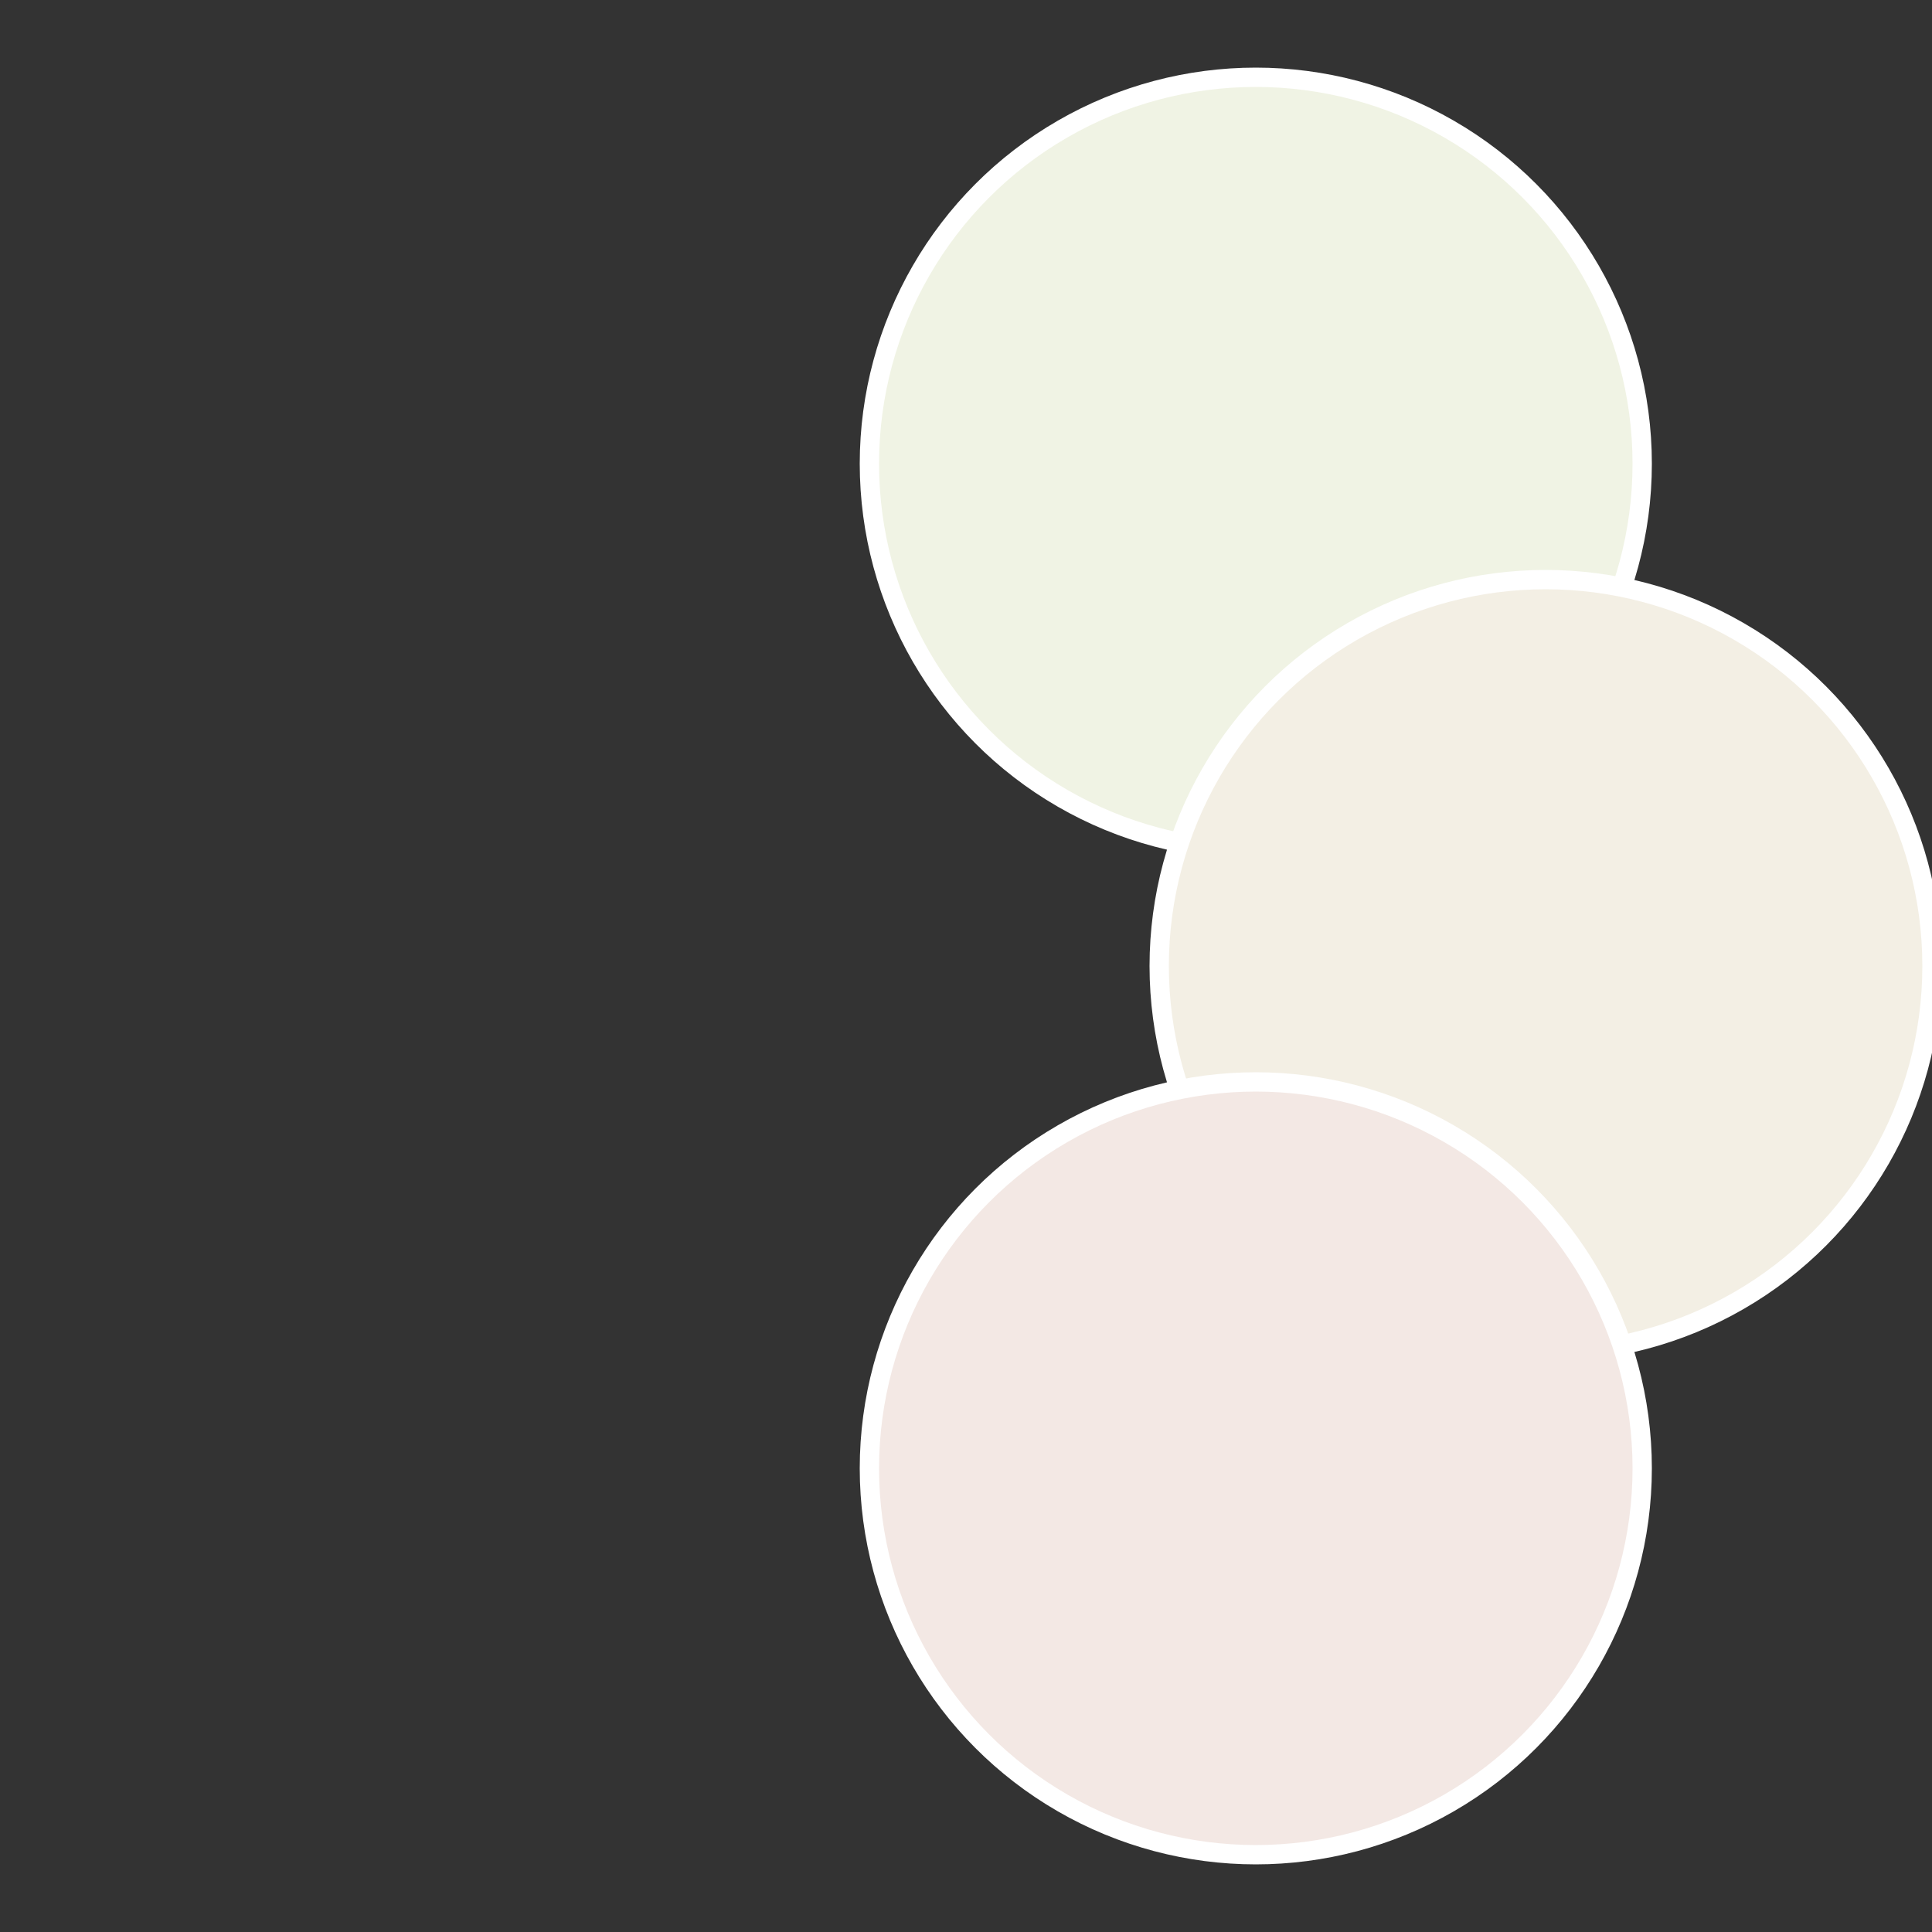
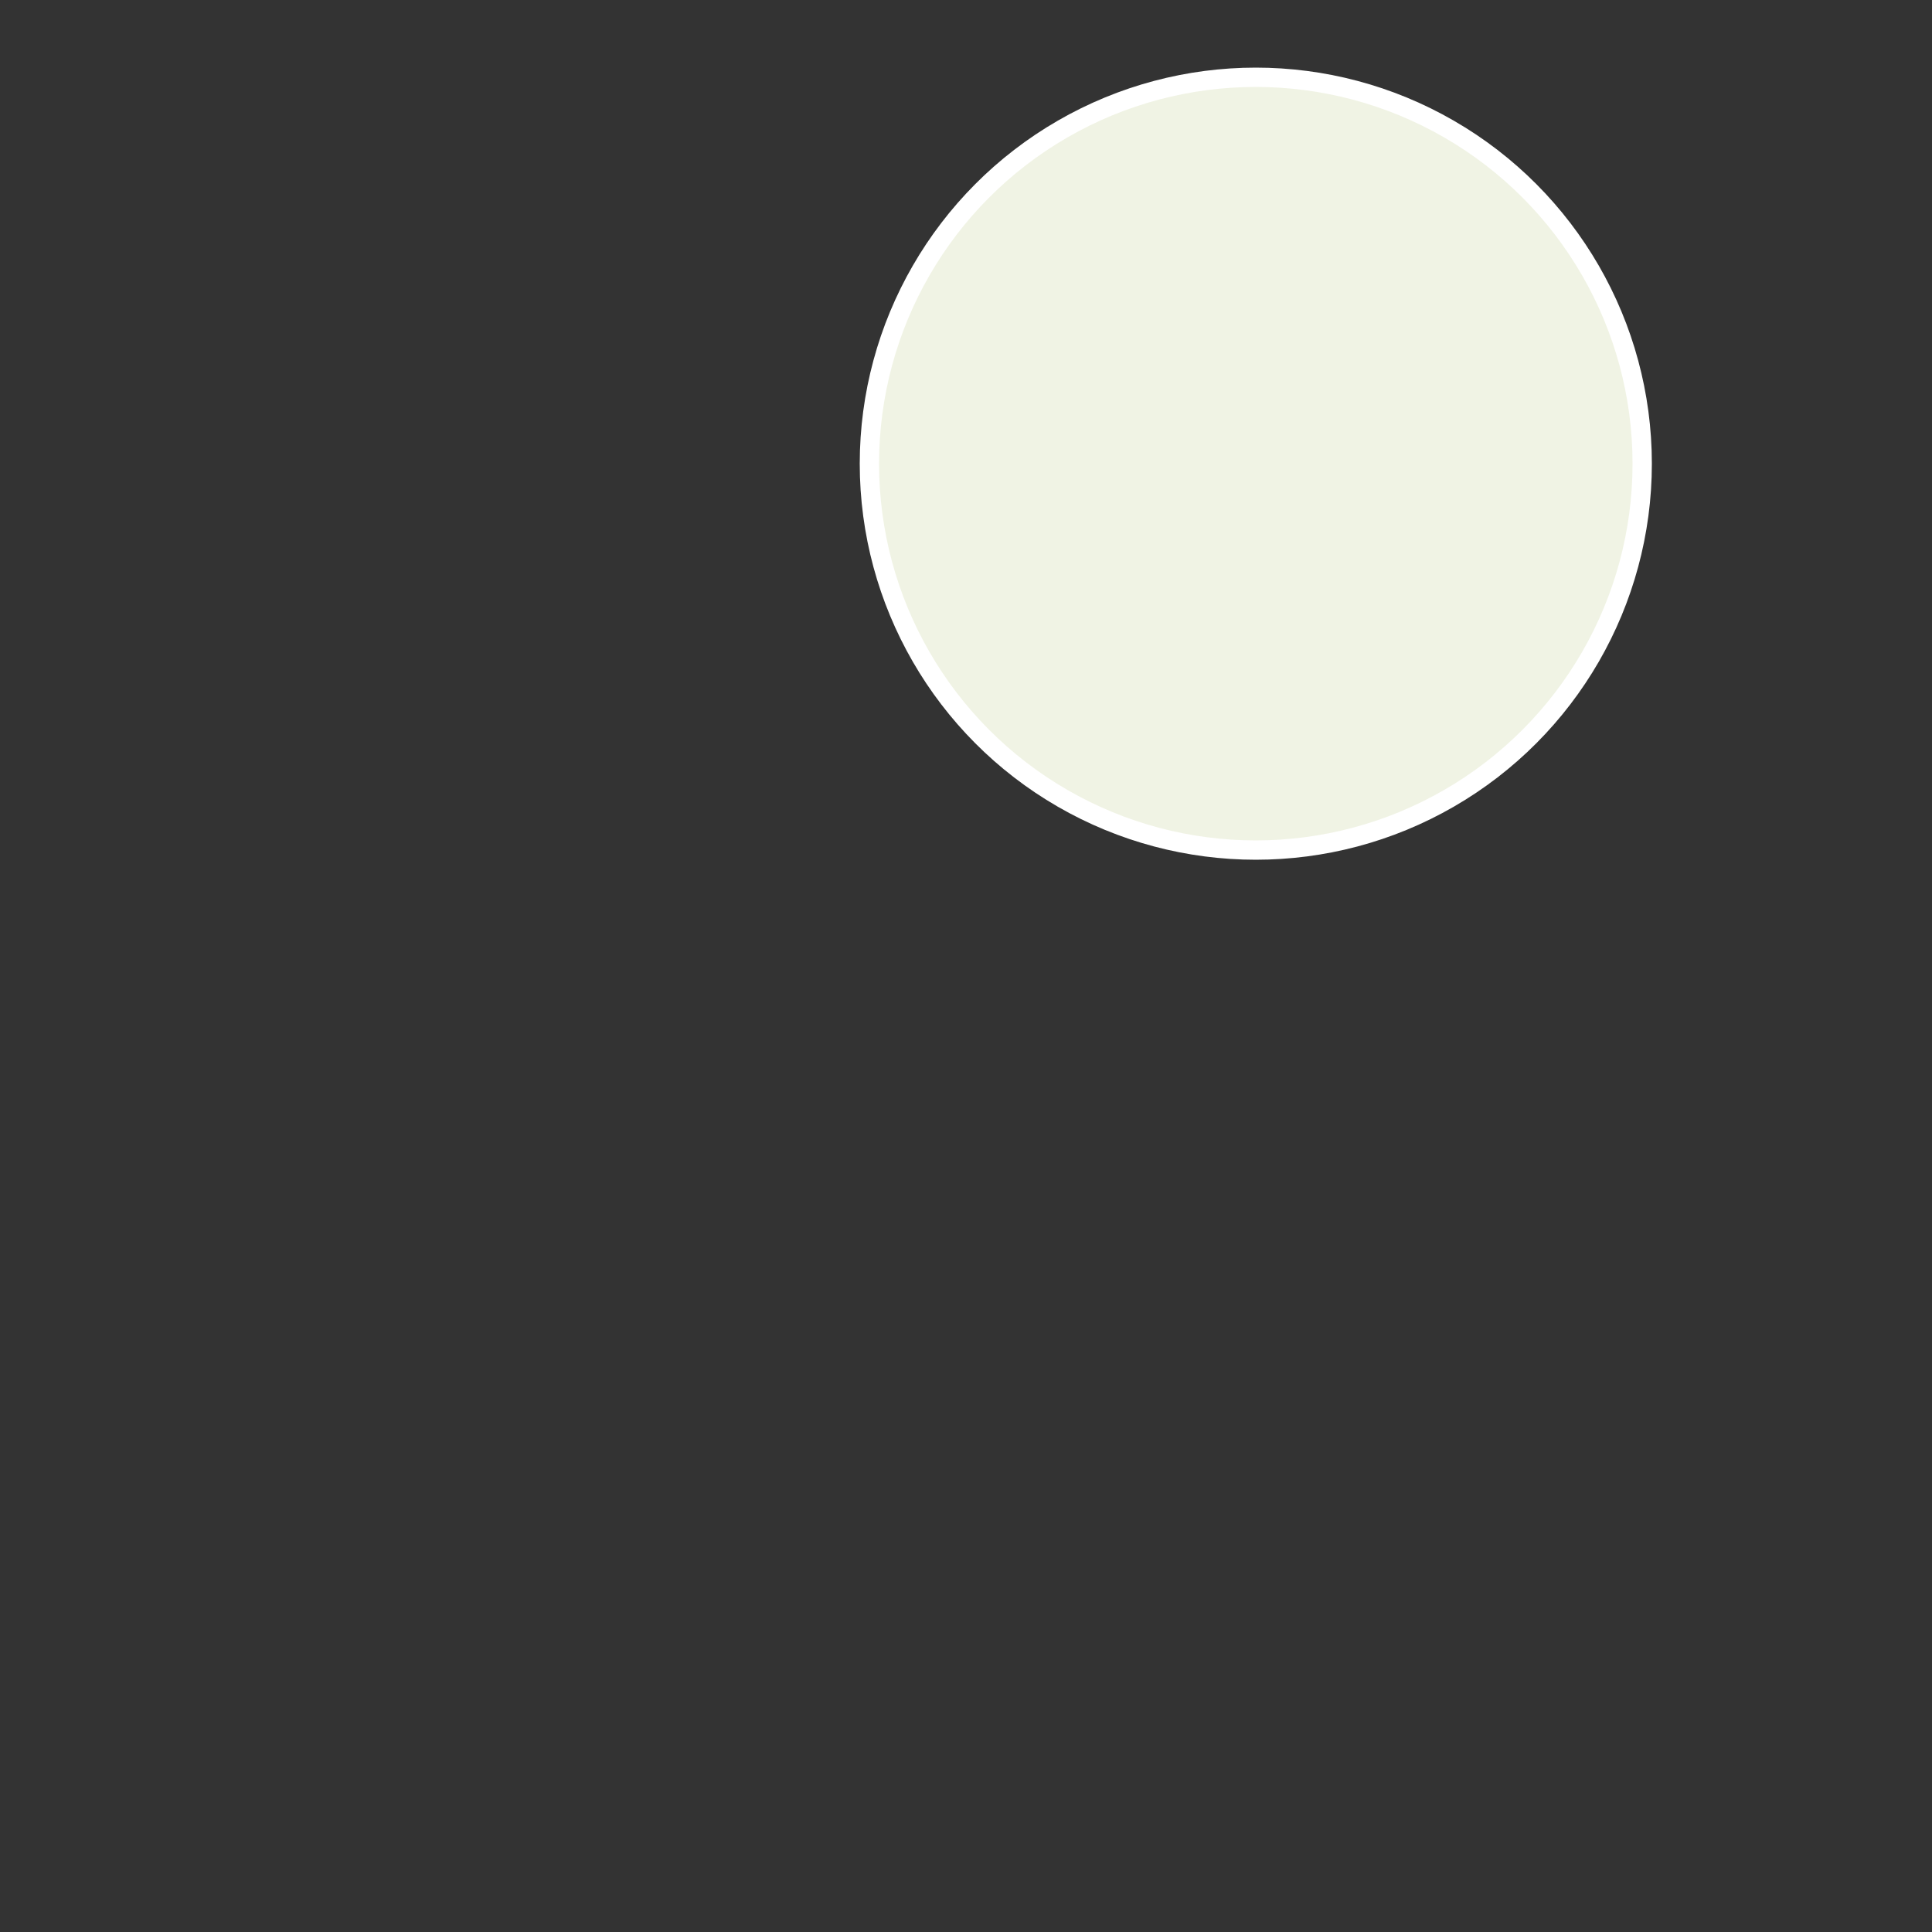
<svg xmlns="http://www.w3.org/2000/svg" width="500" height="500" viewBox="-1 -1 2 2">
  <rect x="-1" y="-1" width="2" height="2" fill="#333333" stroke="none" />
  <circle cx="0.3" cy="-0.52" r="0.4" fill="#f0f3e4" stroke="#fff" stroke-width="1%" />
-   <circle cx="0.6" cy="0" r="0.4" fill="#f3efe4" stroke="#fff" stroke-width="1%" />
-   <circle cx="0.3" cy="0.52" r="0.4" fill="#f3e8e4" stroke="#fff" stroke-width="1%" />
</svg>